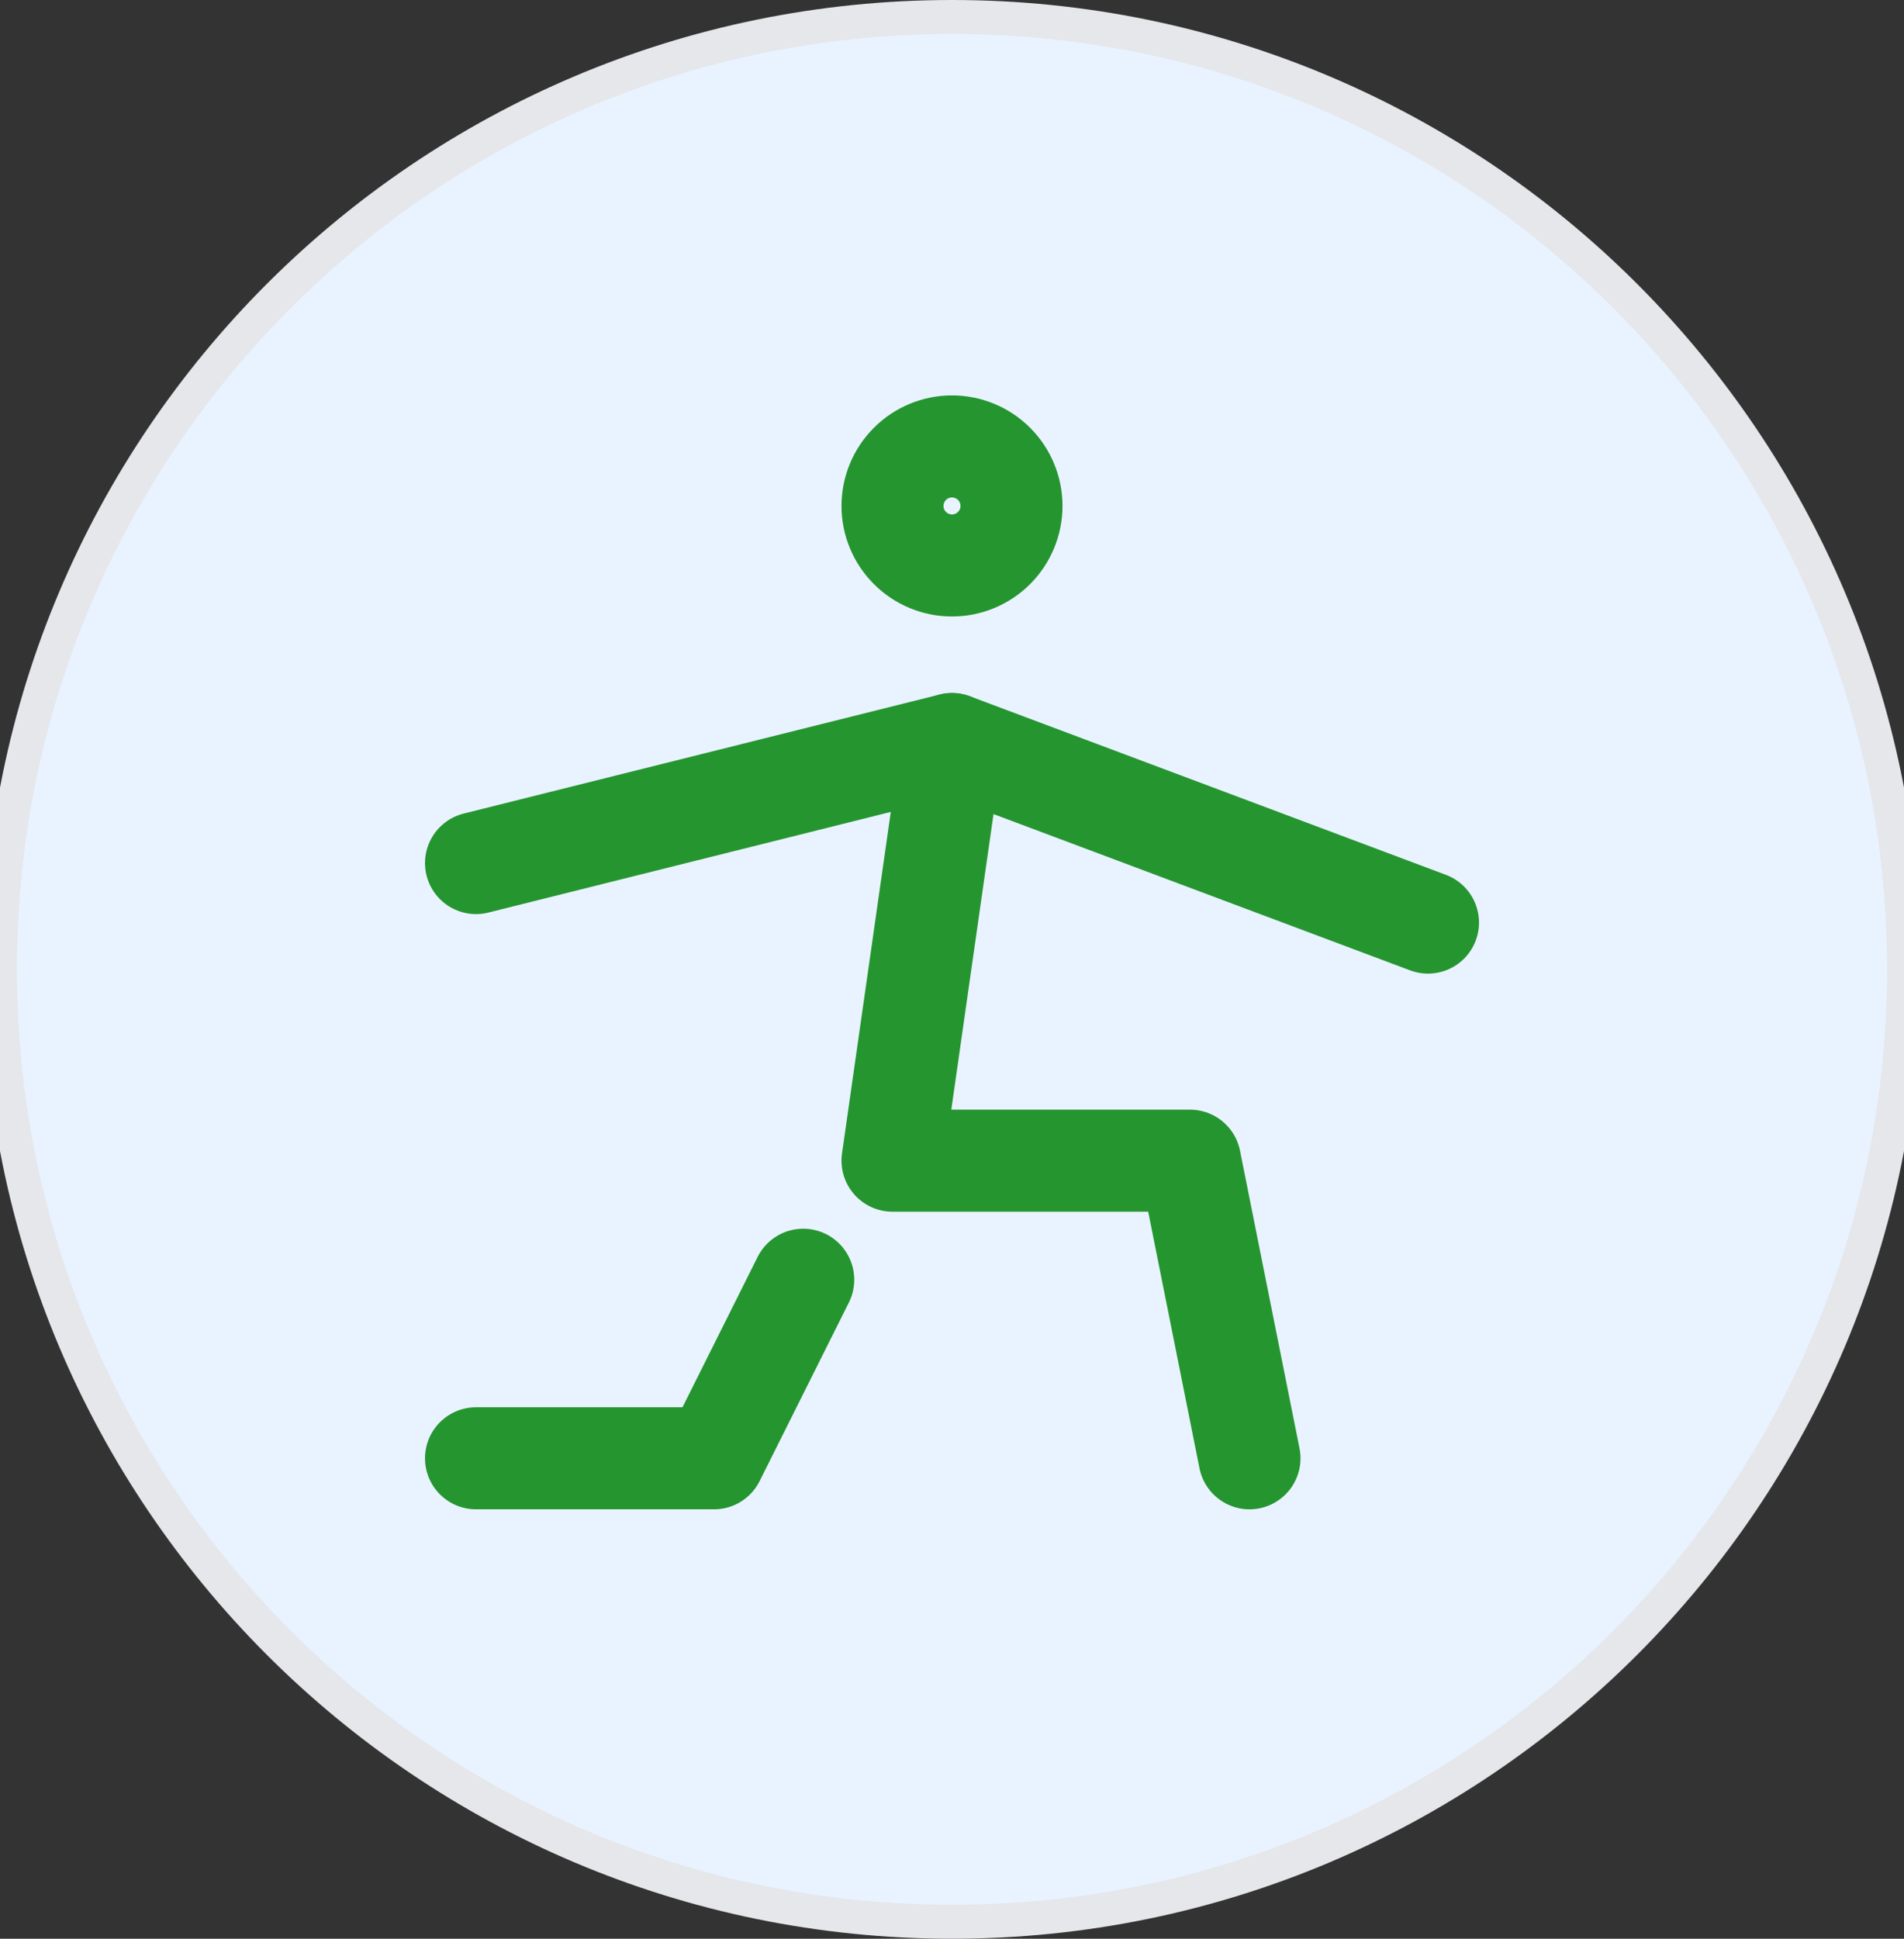
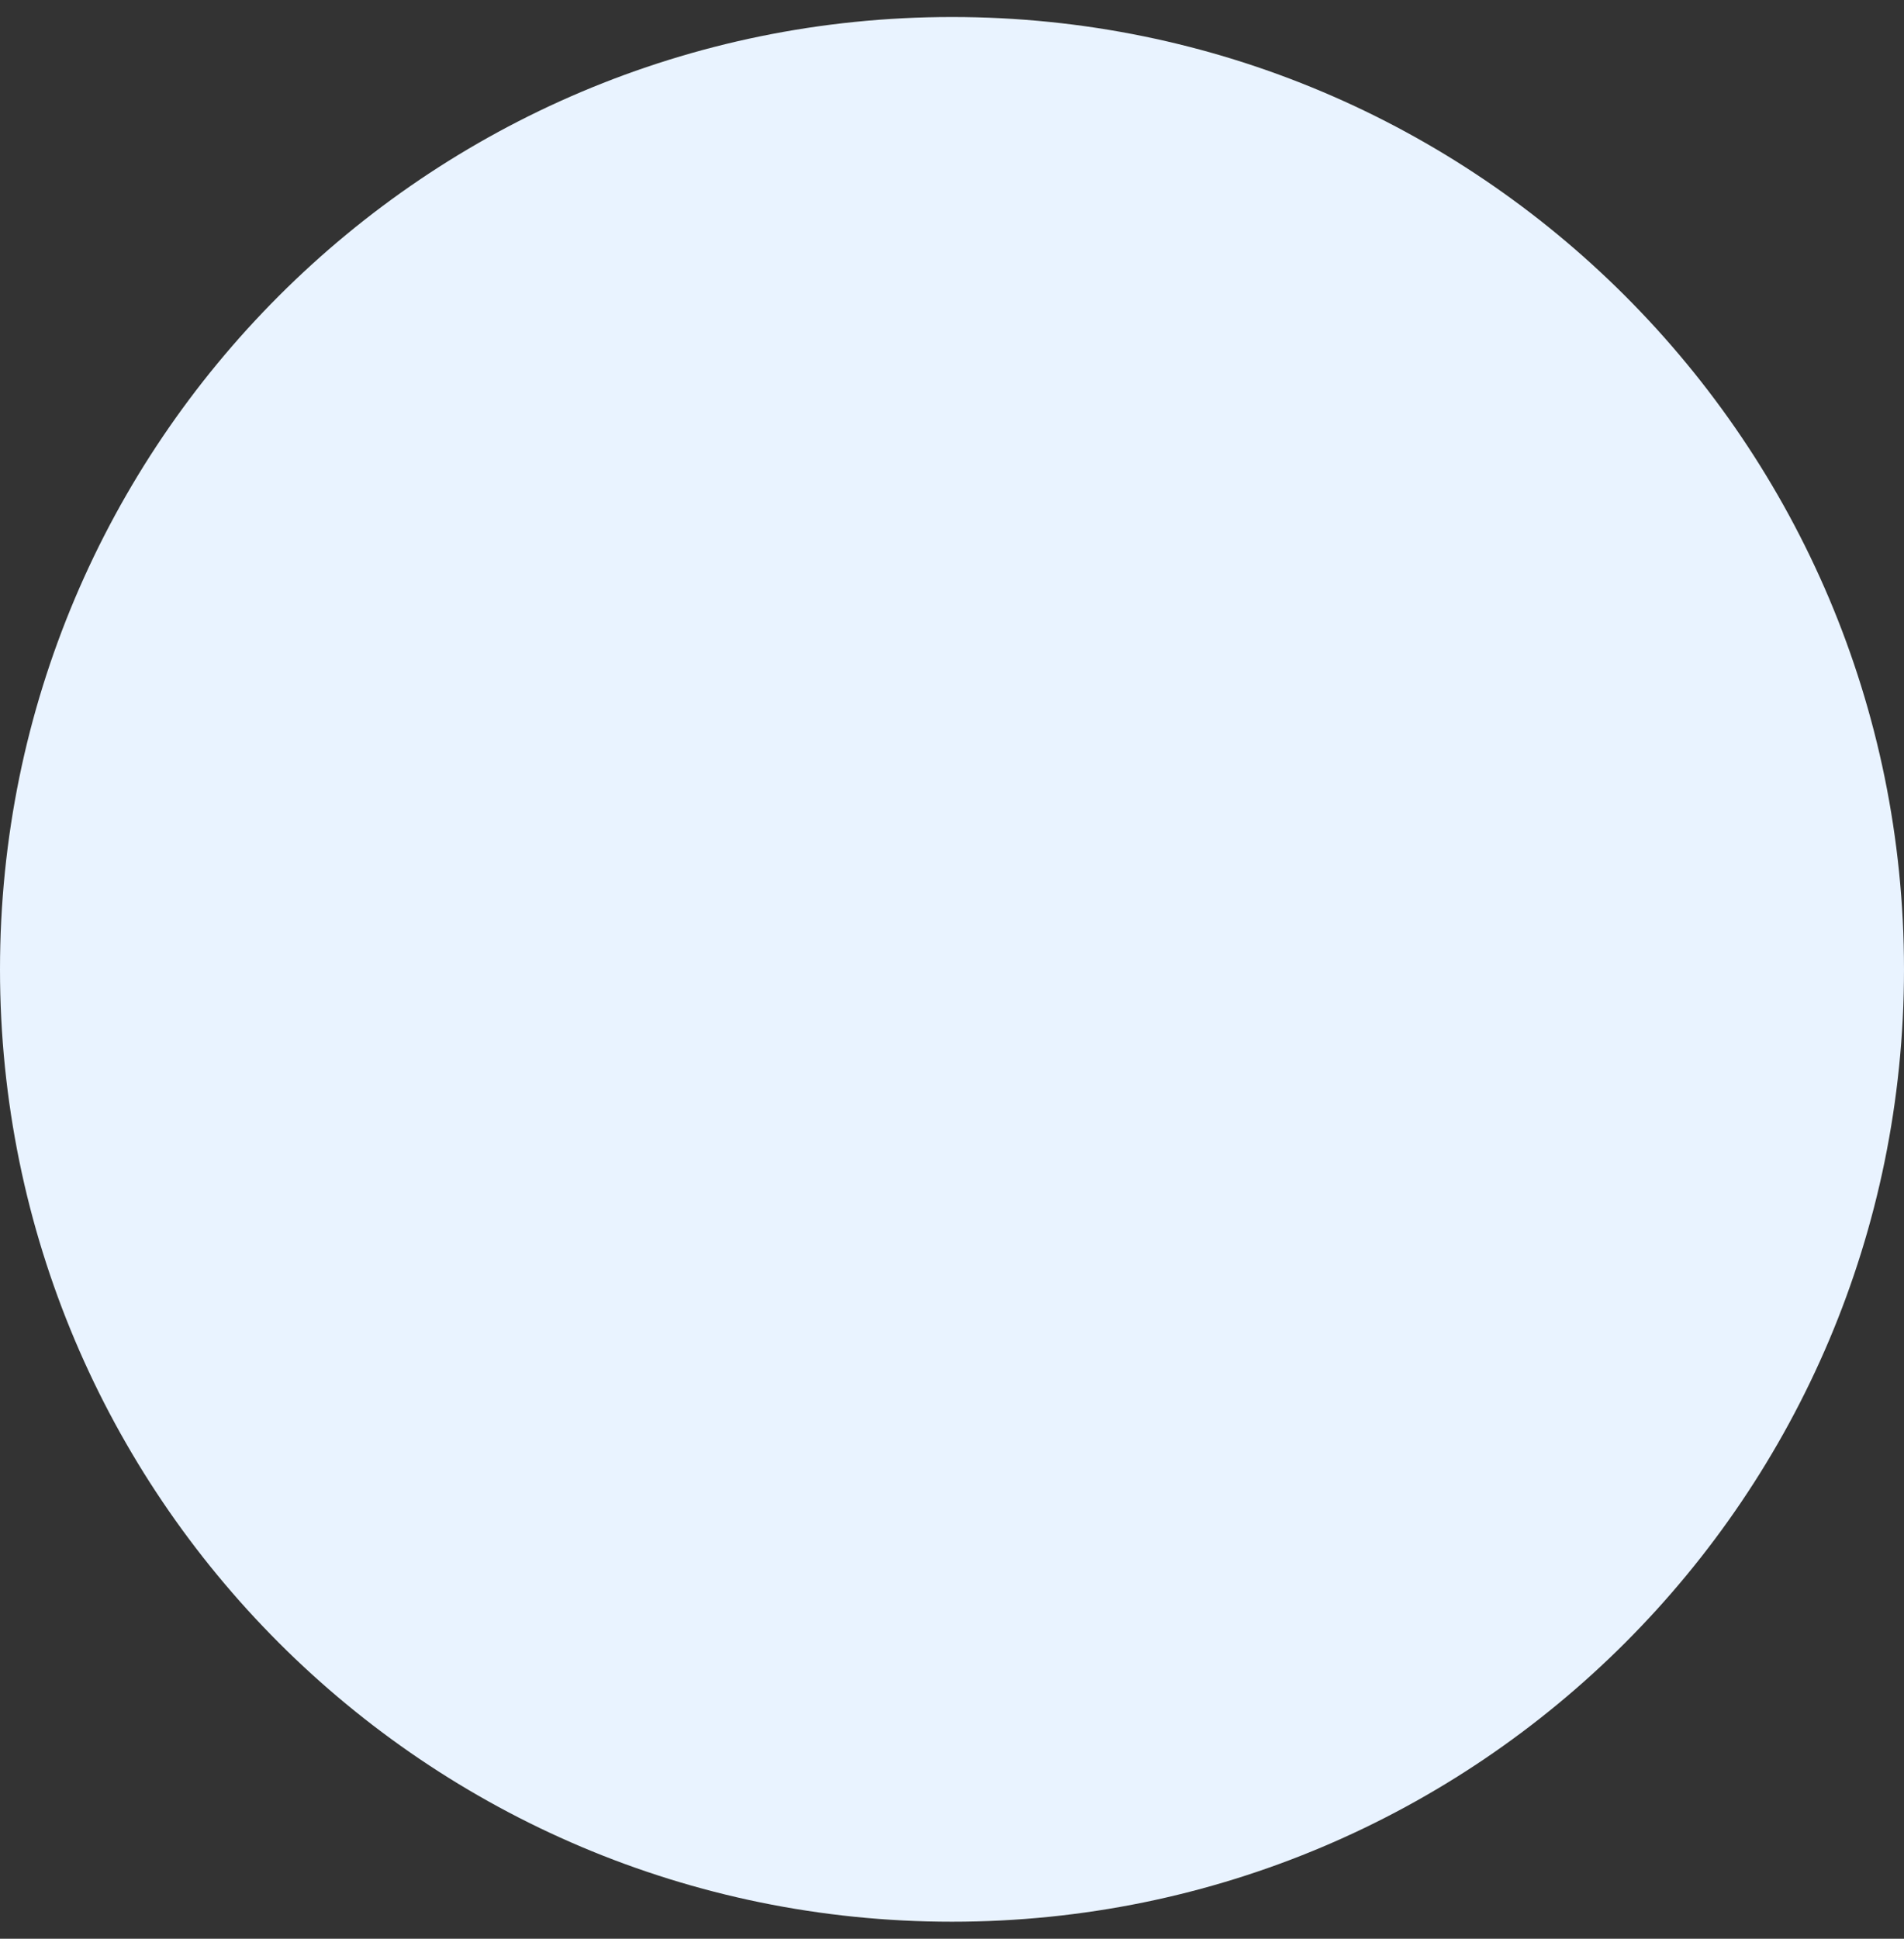
<svg xmlns="http://www.w3.org/2000/svg" fill="none" viewBox="0 0 56 57" height="57" width="56">
  <rect x="0" y="0" width="56" height="57" fill="#333333" stroke="none" />
  <path fill="#E9F3FF" d="M28 0.5C43.464 0.5 56 13.036 56 28.5C56 43.964 43.464 56.5 28 56.5C12.536 56.5 0 43.964 0 28.5C0 13.036 12.536 0.5 28 0.5Z" />
-   <path stroke="#E5E7EB" d="M28 0.5C43.464 0.5 56 13.036 56 28.5C56 43.964 43.464 56.5 28 56.5C12.536 56.5 0 43.964 0 28.5C0 13.036 12.536 0.5 28 0.5Z" />
-   <path stroke-linejoin="round" stroke-linecap="round" stroke-width="3" stroke="#259530" d="M14 42.875H21L23.625 37.625M36.75 42.875L35 34.125H26.25L28 21.875M26.25 14.875C26.25 15.339 26.434 15.784 26.763 16.112C27.091 16.441 27.536 16.625 28 16.625C28.464 16.625 28.909 16.441 29.237 16.112C29.566 15.784 29.75 15.339 29.75 14.875C29.75 14.411 29.566 13.966 29.237 13.638C28.909 13.309 28.464 13.125 28 13.125C27.536 13.125 27.091 13.309 26.763 13.638C26.434 13.966 26.25 14.411 26.25 14.875Z" />
-   <path stroke-linejoin="round" stroke-linecap="round" stroke-width="3" stroke="#259530" d="M14 25.375L21 23.625L28 21.875L35 24.5L42 27.125" />
</svg>